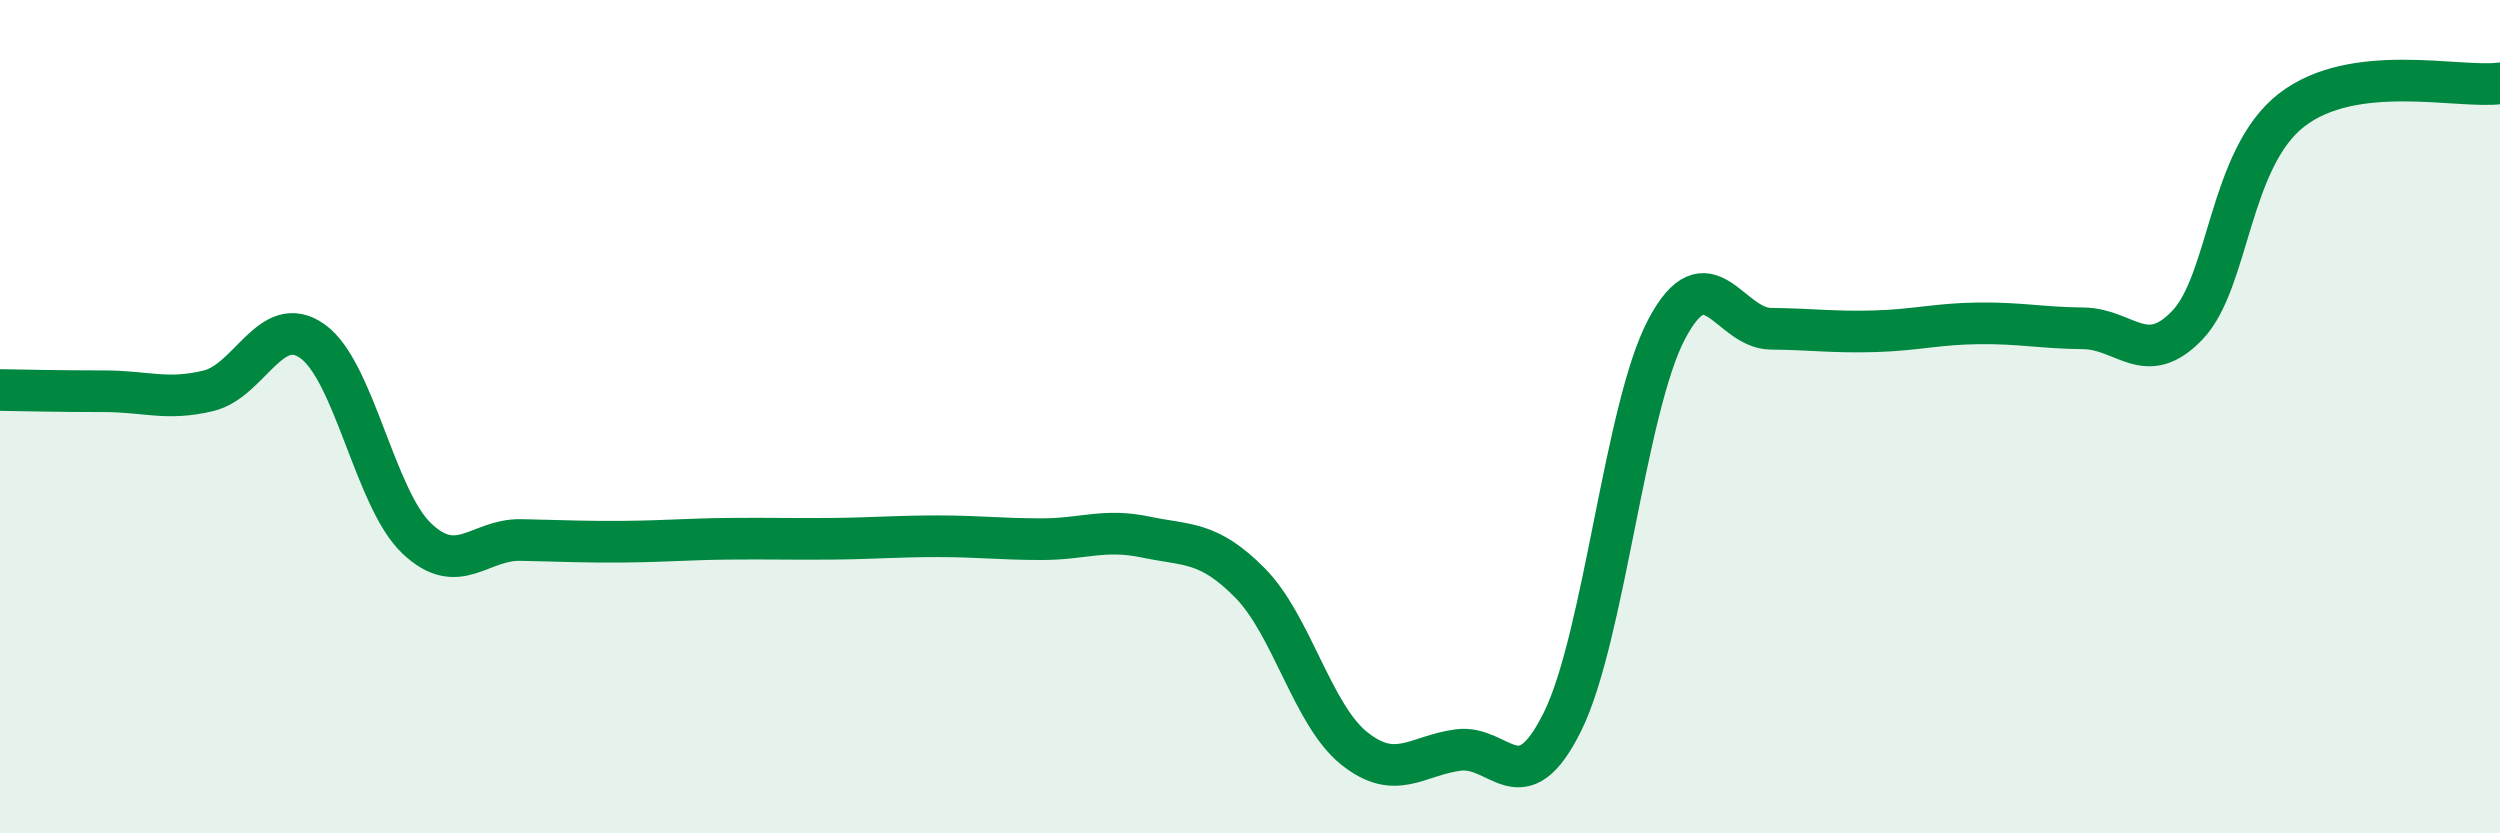
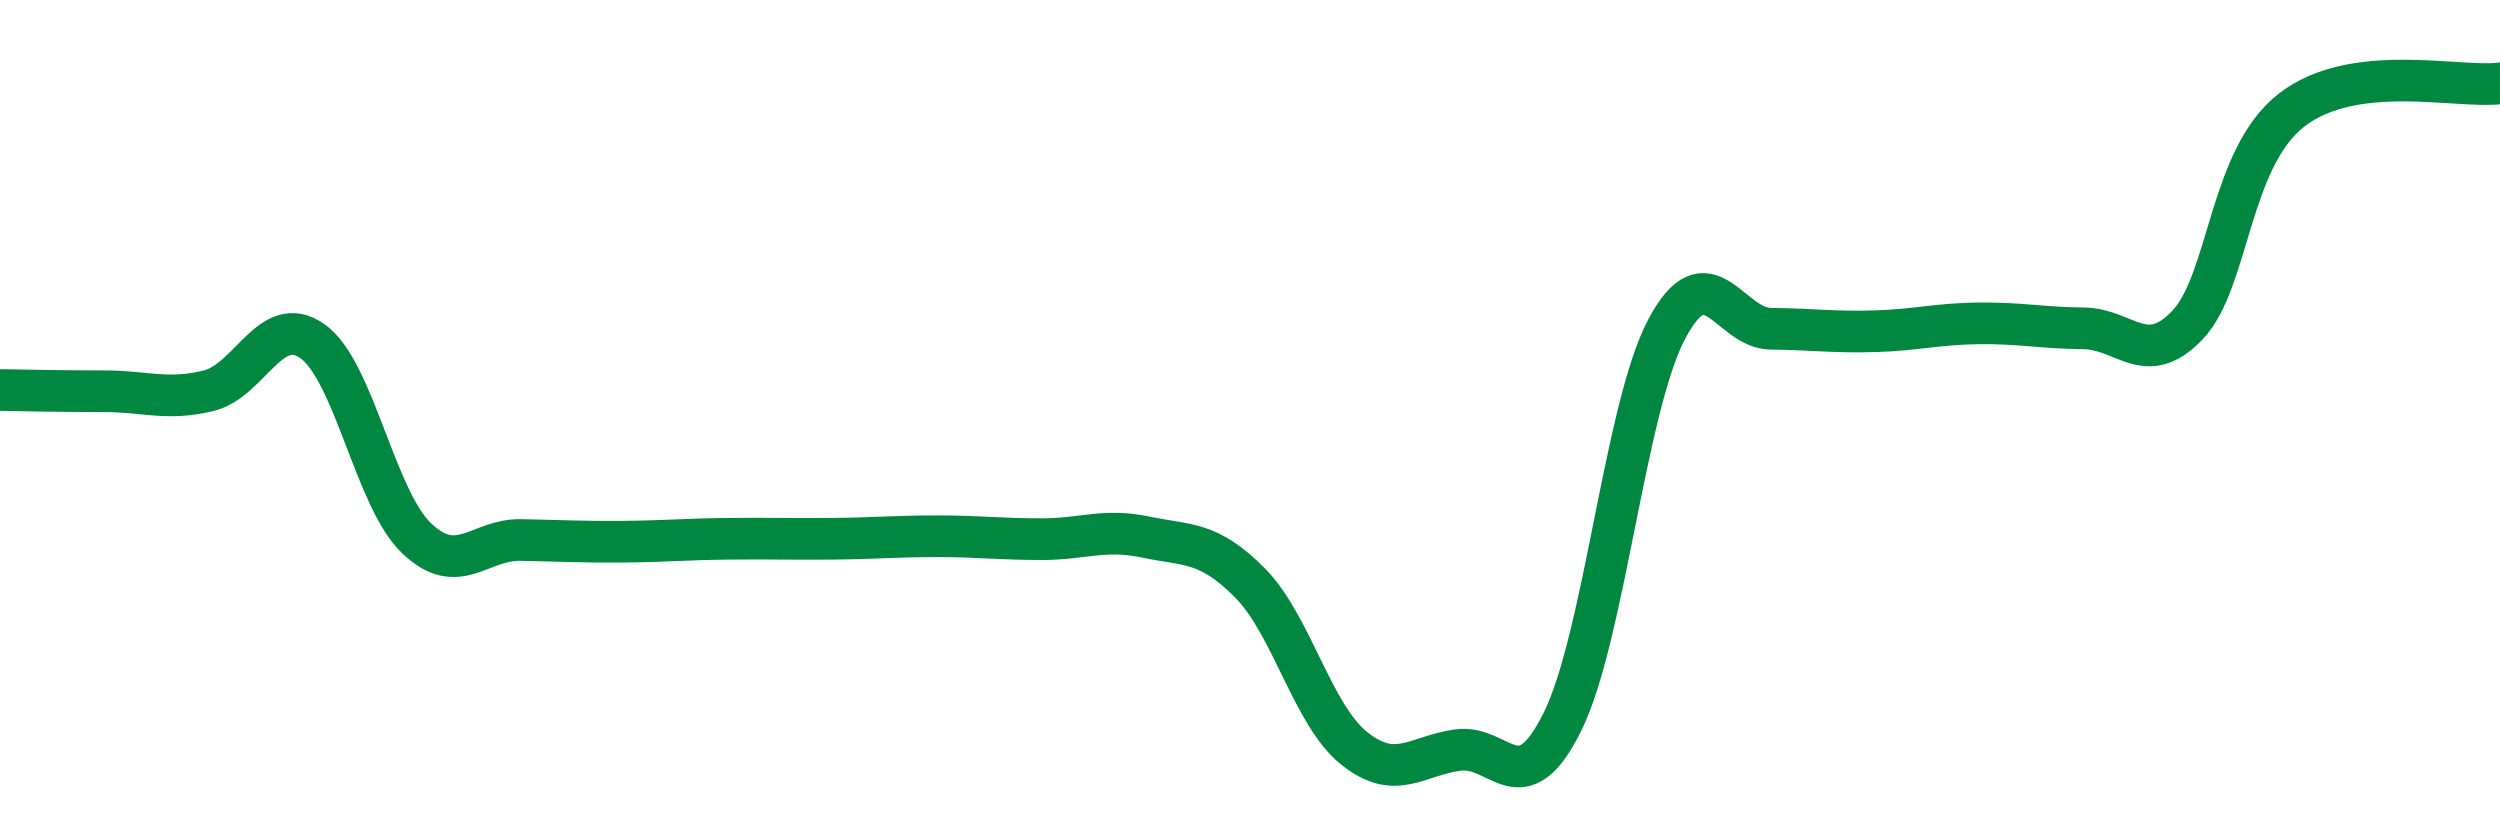
<svg xmlns="http://www.w3.org/2000/svg" width="60" height="20" viewBox="0 0 60 20">
-   <path d="M 0,9.36 C 0.5,9.37 1.5,9.39 2.5,9.39 C 3.5,9.39 4,9.62 5,9.38 C 6,9.14 6.5,7.48 7.5,8.19 C 8.5,8.9 9,11.97 10,12.92 C 11,13.87 11.5,12.94 12.5,12.96 C 13.5,12.98 14,13.01 15,13 C 16,12.99 16.5,12.94 17.5,12.93 C 18.5,12.92 19,12.94 20,12.93 C 21,12.92 21.5,12.87 22.5,12.87 C 23.5,12.87 24,12.94 25,12.94 C 26,12.94 26.5,12.68 27.5,12.89 C 28.5,13.1 29,12.98 30,13.99 C 31,15 31.5,17.16 32.5,17.96 C 33.5,18.76 34,18.13 35,18 C 36,17.87 36.5,19.34 37.5,17.32 C 38.5,15.3 39,9.79 40,7.9 C 41,6.01 41.5,7.88 42.5,7.89 C 43.5,7.9 44,7.98 45,7.95 C 46,7.92 46.5,7.77 47.5,7.76 C 48.5,7.75 49,7.87 50,7.88 C 51,7.89 51.5,8.85 52.5,7.8 C 53.5,6.75 53.5,3.8 55,2.64 C 56.5,1.48 59,2.13 60,2L60 20L0 20Z" fill="#008740" opacity="0.1" stroke-linecap="round" stroke-linejoin="round" />
  <path d="M 0,9.36 C 0.5,9.37 1.5,9.39 2.5,9.39 C 3.5,9.39 4,9.62 5,9.38 C 6,9.14 6.5,7.48 7.5,8.19 C 8.5,8.9 9,11.97 10,12.92 C 11,13.87 11.5,12.94 12.5,12.96 C 13.5,12.98 14,13.01 15,13 C 16,12.99 16.5,12.94 17.5,12.93 C 18.5,12.92 19,12.94 20,12.93 C 21,12.92 21.5,12.87 22.5,12.87 C 23.5,12.87 24,12.94 25,12.94 C 26,12.94 26.5,12.68 27.5,12.89 C 28.5,13.1 29,12.98 30,13.99 C 31,15 31.5,17.16 32.5,17.96 C 33.5,18.76 34,18.13 35,18 C 36,17.87 36.5,19.34 37.5,17.32 C 38.5,15.3 39,9.79 40,7.9 C 41,6.01 41.5,7.88 42.5,7.89 C 43.5,7.9 44,7.98 45,7.95 C 46,7.92 46.5,7.77 47.5,7.76 C 48.5,7.75 49,7.87 50,7.88 C 51,7.89 51.5,8.85 52.5,7.8 C 53.5,6.75 53.5,3.8 55,2.64 C 56.5,1.48 59,2.13 60,2" stroke="#008740" stroke-width="1" fill="none" stroke-linecap="round" stroke-linejoin="round" />
</svg>